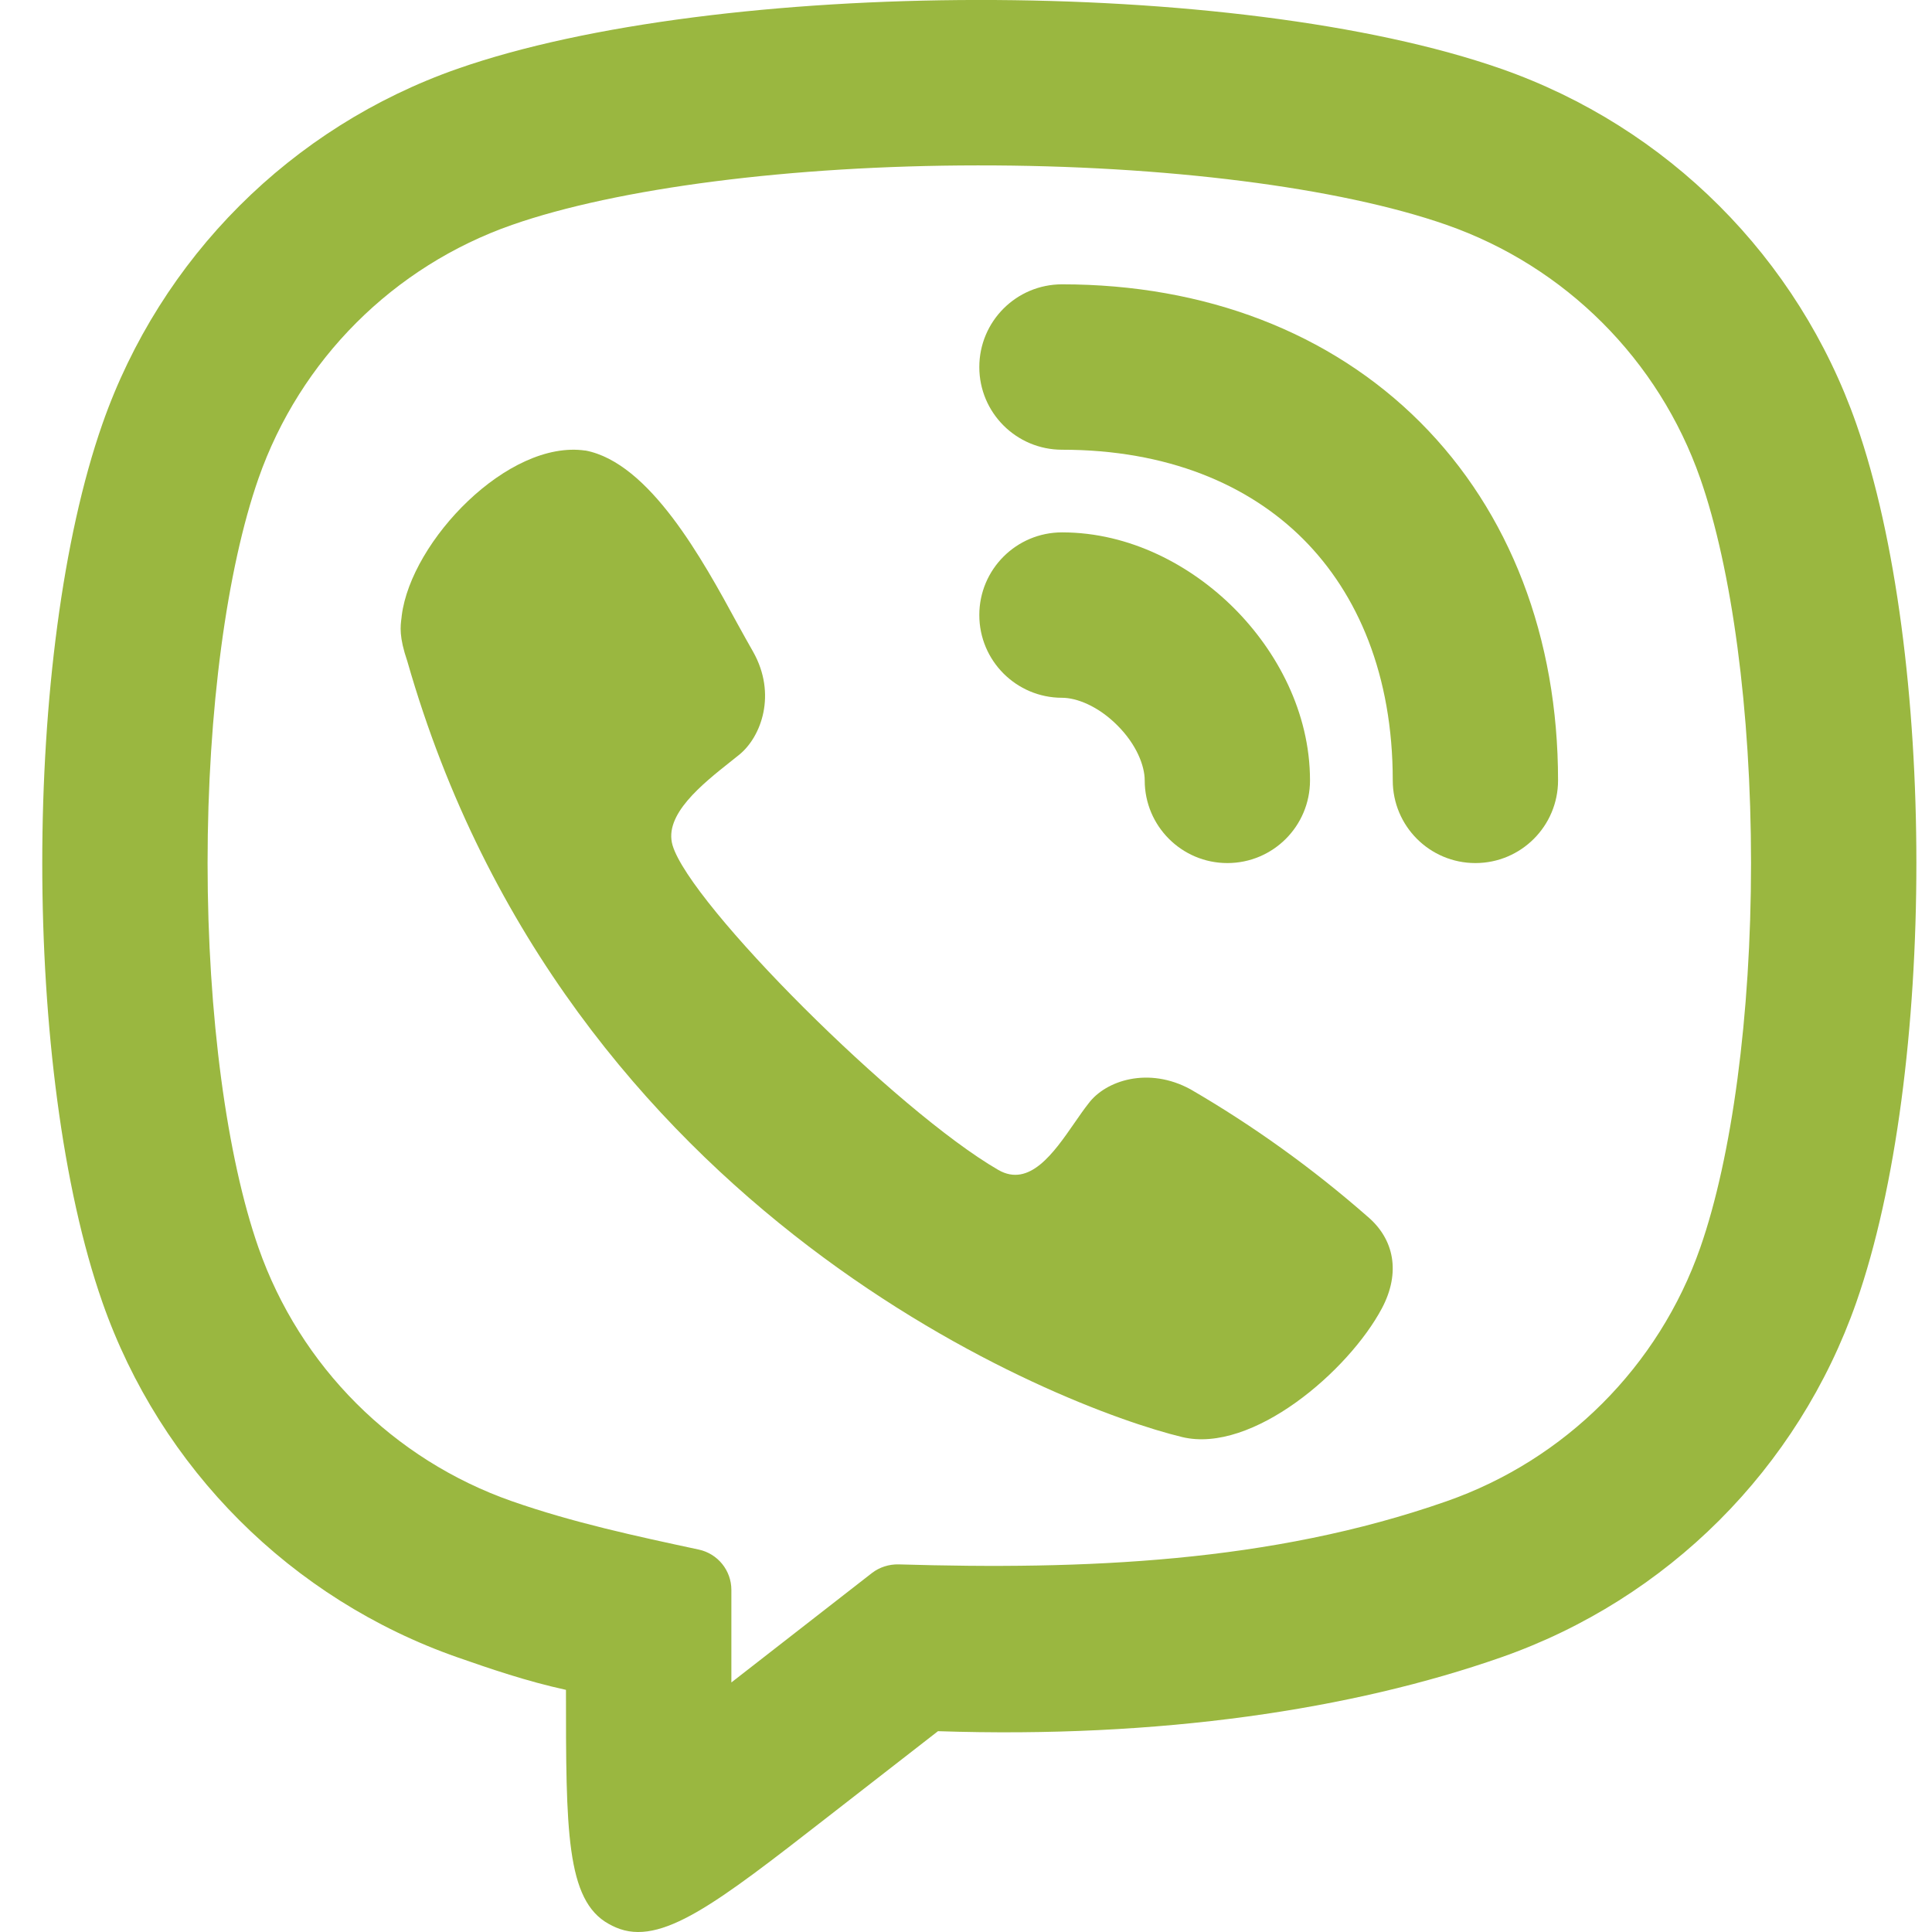
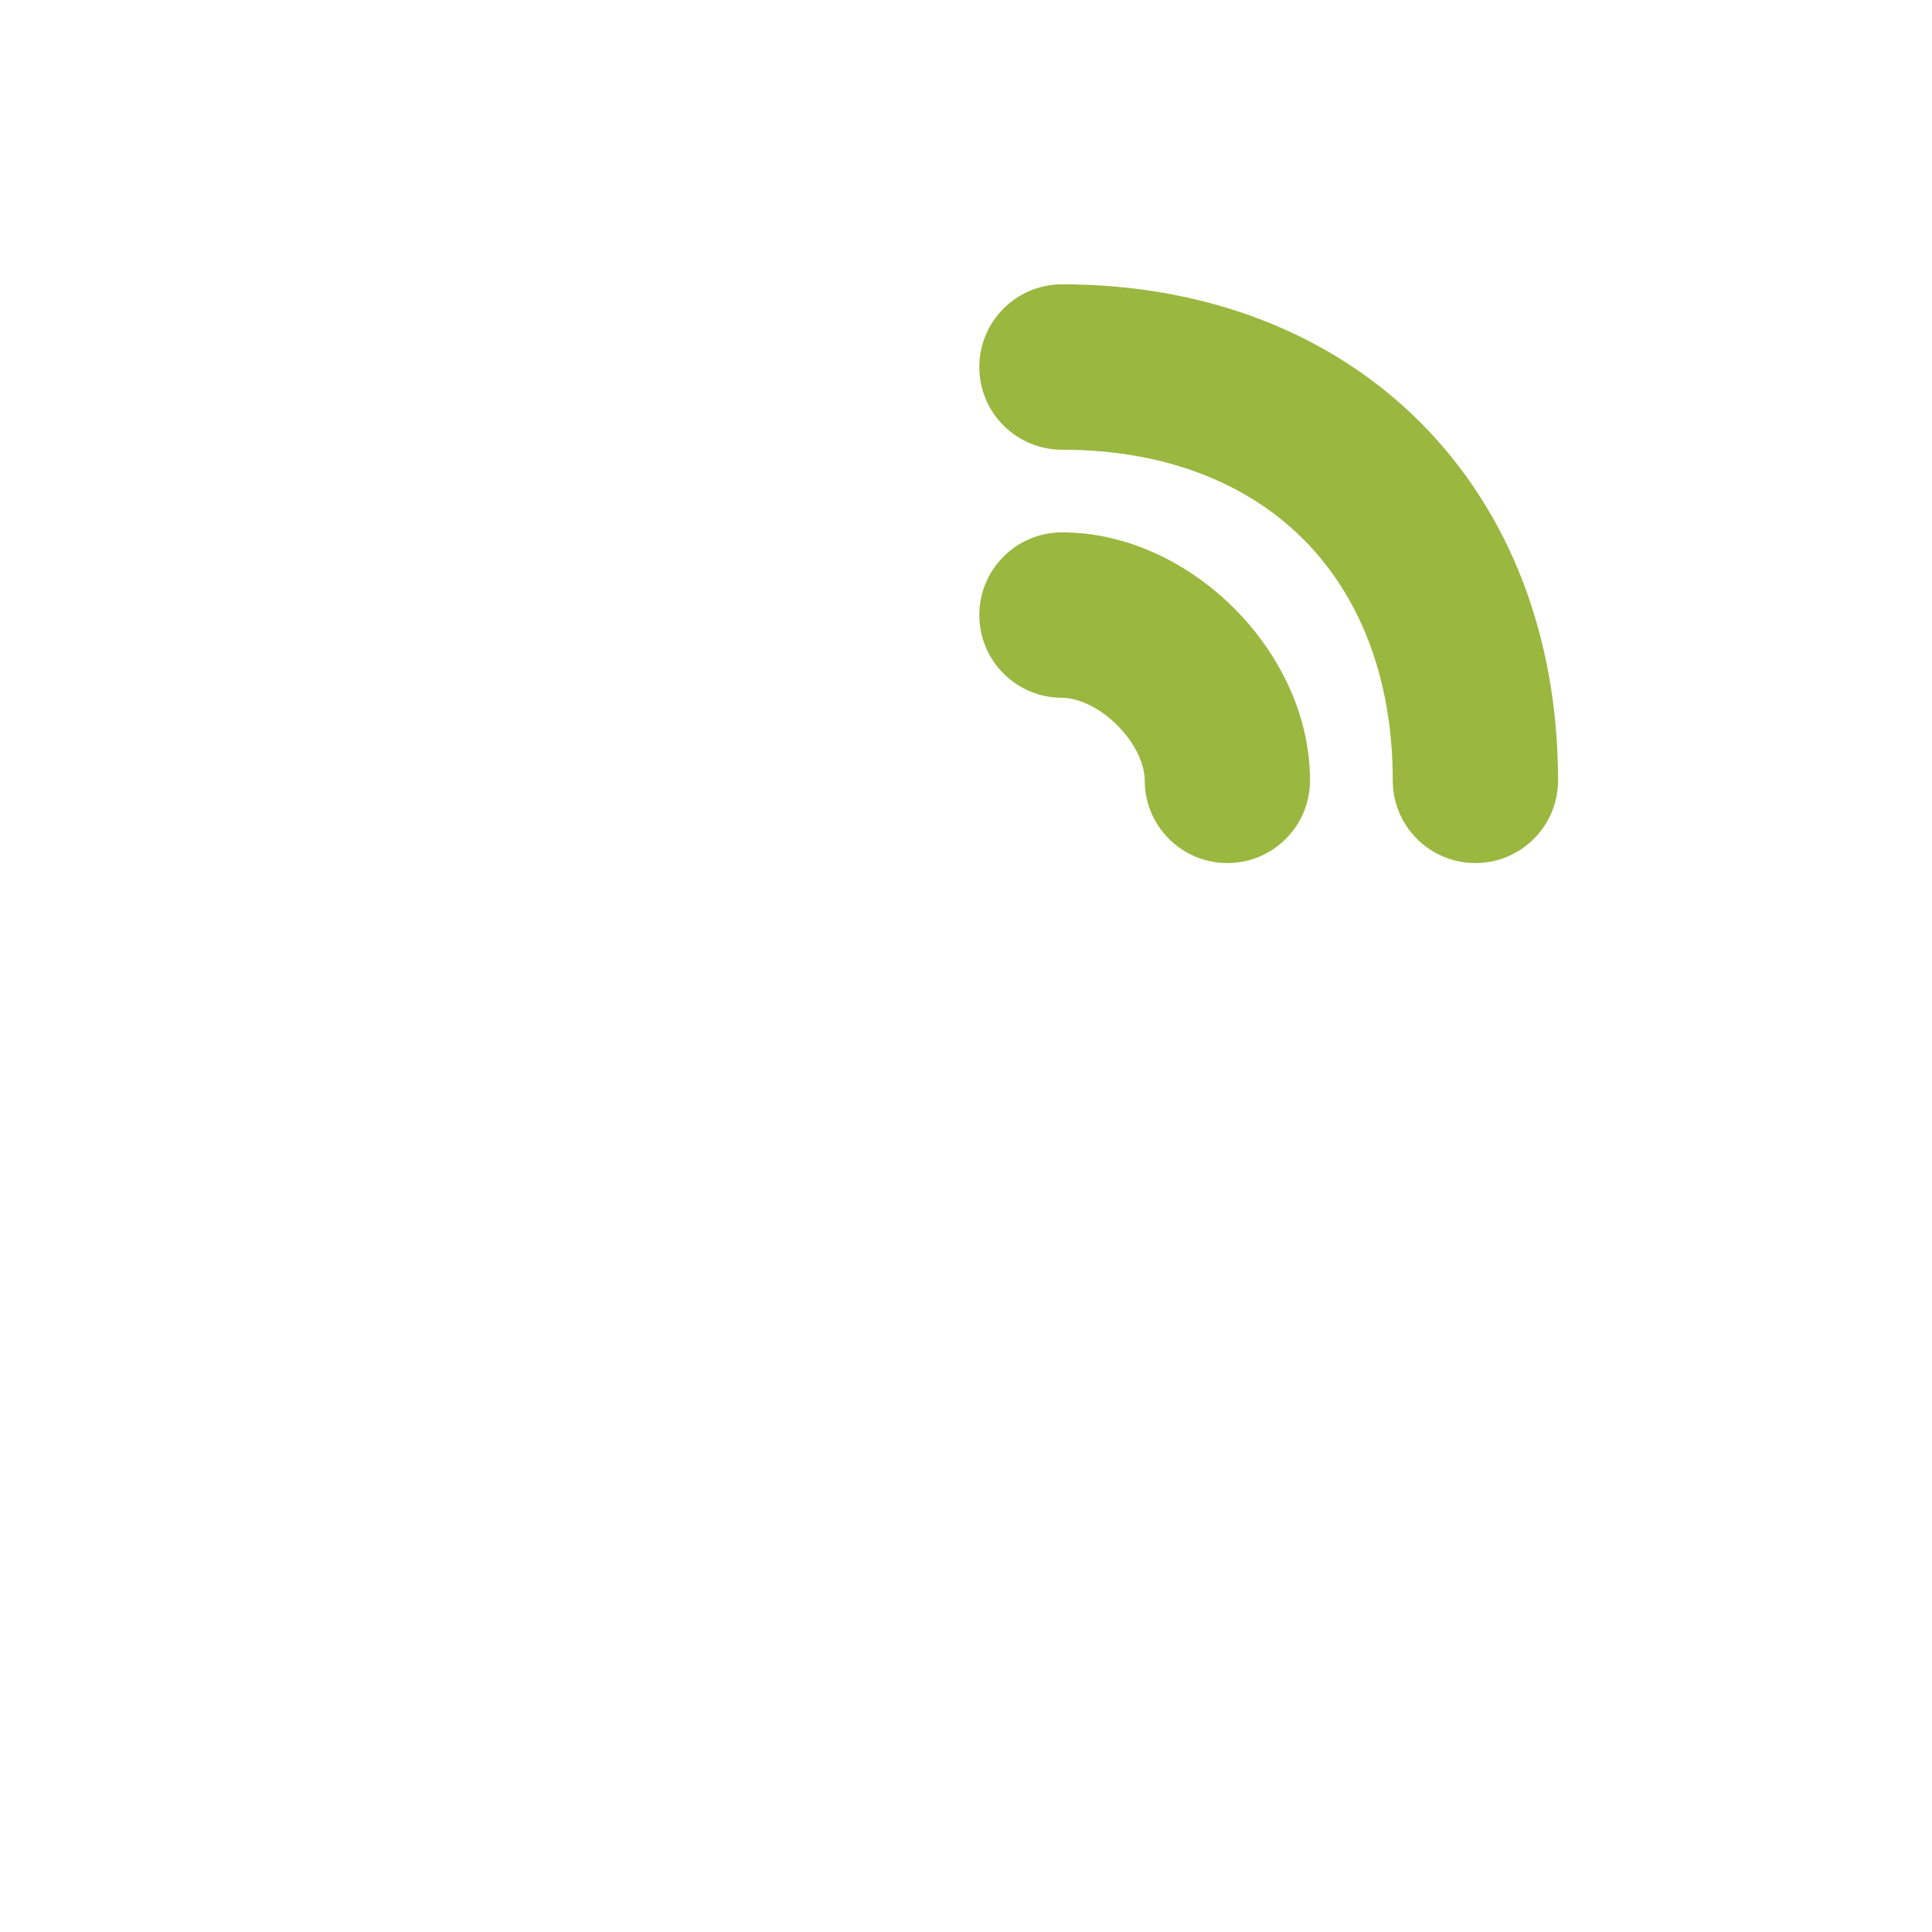
<svg xmlns="http://www.w3.org/2000/svg" width="18" height="18" viewBox="0 0 18 18" fill="none">
  <path d="M9.895 2.649C9.469 2.649 9.124 2.994 9.124 3.42C9.124 3.845 9.469 4.19 9.895 4.19C10.875 4.19 11.632 4.513 12.142 5.023C12.652 5.534 12.976 6.291 12.976 7.271C12.976 7.696 13.32 8.041 13.746 8.041C14.171 8.041 14.516 7.696 14.516 7.271C14.516 5.941 14.069 4.772 13.232 3.934C12.394 3.096 11.225 2.649 9.895 2.649Z" fill="#9AB740" />
-   <path d="M3.743 5.735C3.831 5.039 4.736 4.093 5.454 4.198L5.453 4.197C6.053 4.311 6.546 5.214 6.87 5.81C6.924 5.907 6.973 5.997 7.017 6.073C7.238 6.466 7.094 6.863 6.888 7.031C6.864 7.05 6.839 7.07 6.814 7.09C6.539 7.308 6.183 7.591 6.266 7.875C6.429 8.427 8.354 10.352 9.301 10.9C9.591 11.067 9.817 10.742 10.01 10.463C10.056 10.397 10.099 10.334 10.142 10.28C10.303 10.065 10.701 9.936 11.092 10.149C11.677 10.489 12.228 10.885 12.737 11.331C12.991 11.543 13.051 11.857 12.875 12.189C12.564 12.774 11.667 13.545 11.015 13.389C9.877 13.115 5.273 11.331 3.795 6.161C3.717 5.933 3.73 5.837 3.741 5.754L3.743 5.735Z" fill="#9AB740" />
  <path d="M9.895 4.96C9.469 4.96 9.124 5.305 9.124 5.73C9.124 6.156 9.469 6.501 9.895 6.501C10.029 6.501 10.228 6.576 10.409 6.757C10.59 6.937 10.665 7.136 10.665 7.271C10.665 7.696 11.01 8.041 11.435 8.041C11.861 8.041 12.205 7.696 12.205 7.271C12.205 6.635 11.895 6.064 11.498 5.667C11.101 5.27 10.53 4.96 9.895 4.96Z" fill="#9AB740" />
-   <path fill-rule="evenodd" clip-rule="evenodd" d="M5.672 17.925C5.693 17.937 5.716 17.948 5.739 17.958C6.157 18.137 6.673 17.736 7.705 16.933L8.739 16.129C10.81 16.198 12.601 15.926 13.986 15.441C15.535 14.899 16.753 13.682 17.295 12.133C18.041 9.999 18.041 6.084 17.295 3.95C16.753 2.401 15.535 1.183 13.986 0.641C11.52 -0.222 6.683 -0.206 4.262 0.641C2.714 1.183 1.496 2.401 0.954 3.95C0.207 6.084 0.207 9.999 0.954 12.133C1.496 13.682 2.714 14.899 4.262 15.441C4.566 15.547 4.906 15.664 5.273 15.744C5.273 17.051 5.273 17.705 5.672 17.925ZM6.814 15.675V14.813C6.814 14.631 6.687 14.475 6.51 14.437C5.923 14.311 5.34 14.186 4.771 13.987C3.665 13.6 2.795 12.73 2.408 11.624C2.114 10.783 1.934 9.463 1.934 8.041C1.934 6.62 2.114 5.299 2.408 4.458C2.795 3.352 3.665 2.482 4.771 2.095C5.748 1.754 7.366 1.542 9.109 1.541C10.851 1.539 12.48 1.746 13.477 2.095C14.584 2.482 15.454 3.352 15.841 4.458C16.135 5.299 16.314 6.62 16.314 8.041C16.314 9.463 16.135 10.783 15.841 11.624C15.454 12.73 14.584 13.6 13.477 13.987C11.835 14.562 10.094 14.626 8.372 14.575C8.283 14.573 8.194 14.601 8.123 14.656L6.814 15.675Z" fill="#9AB740" />
</svg>